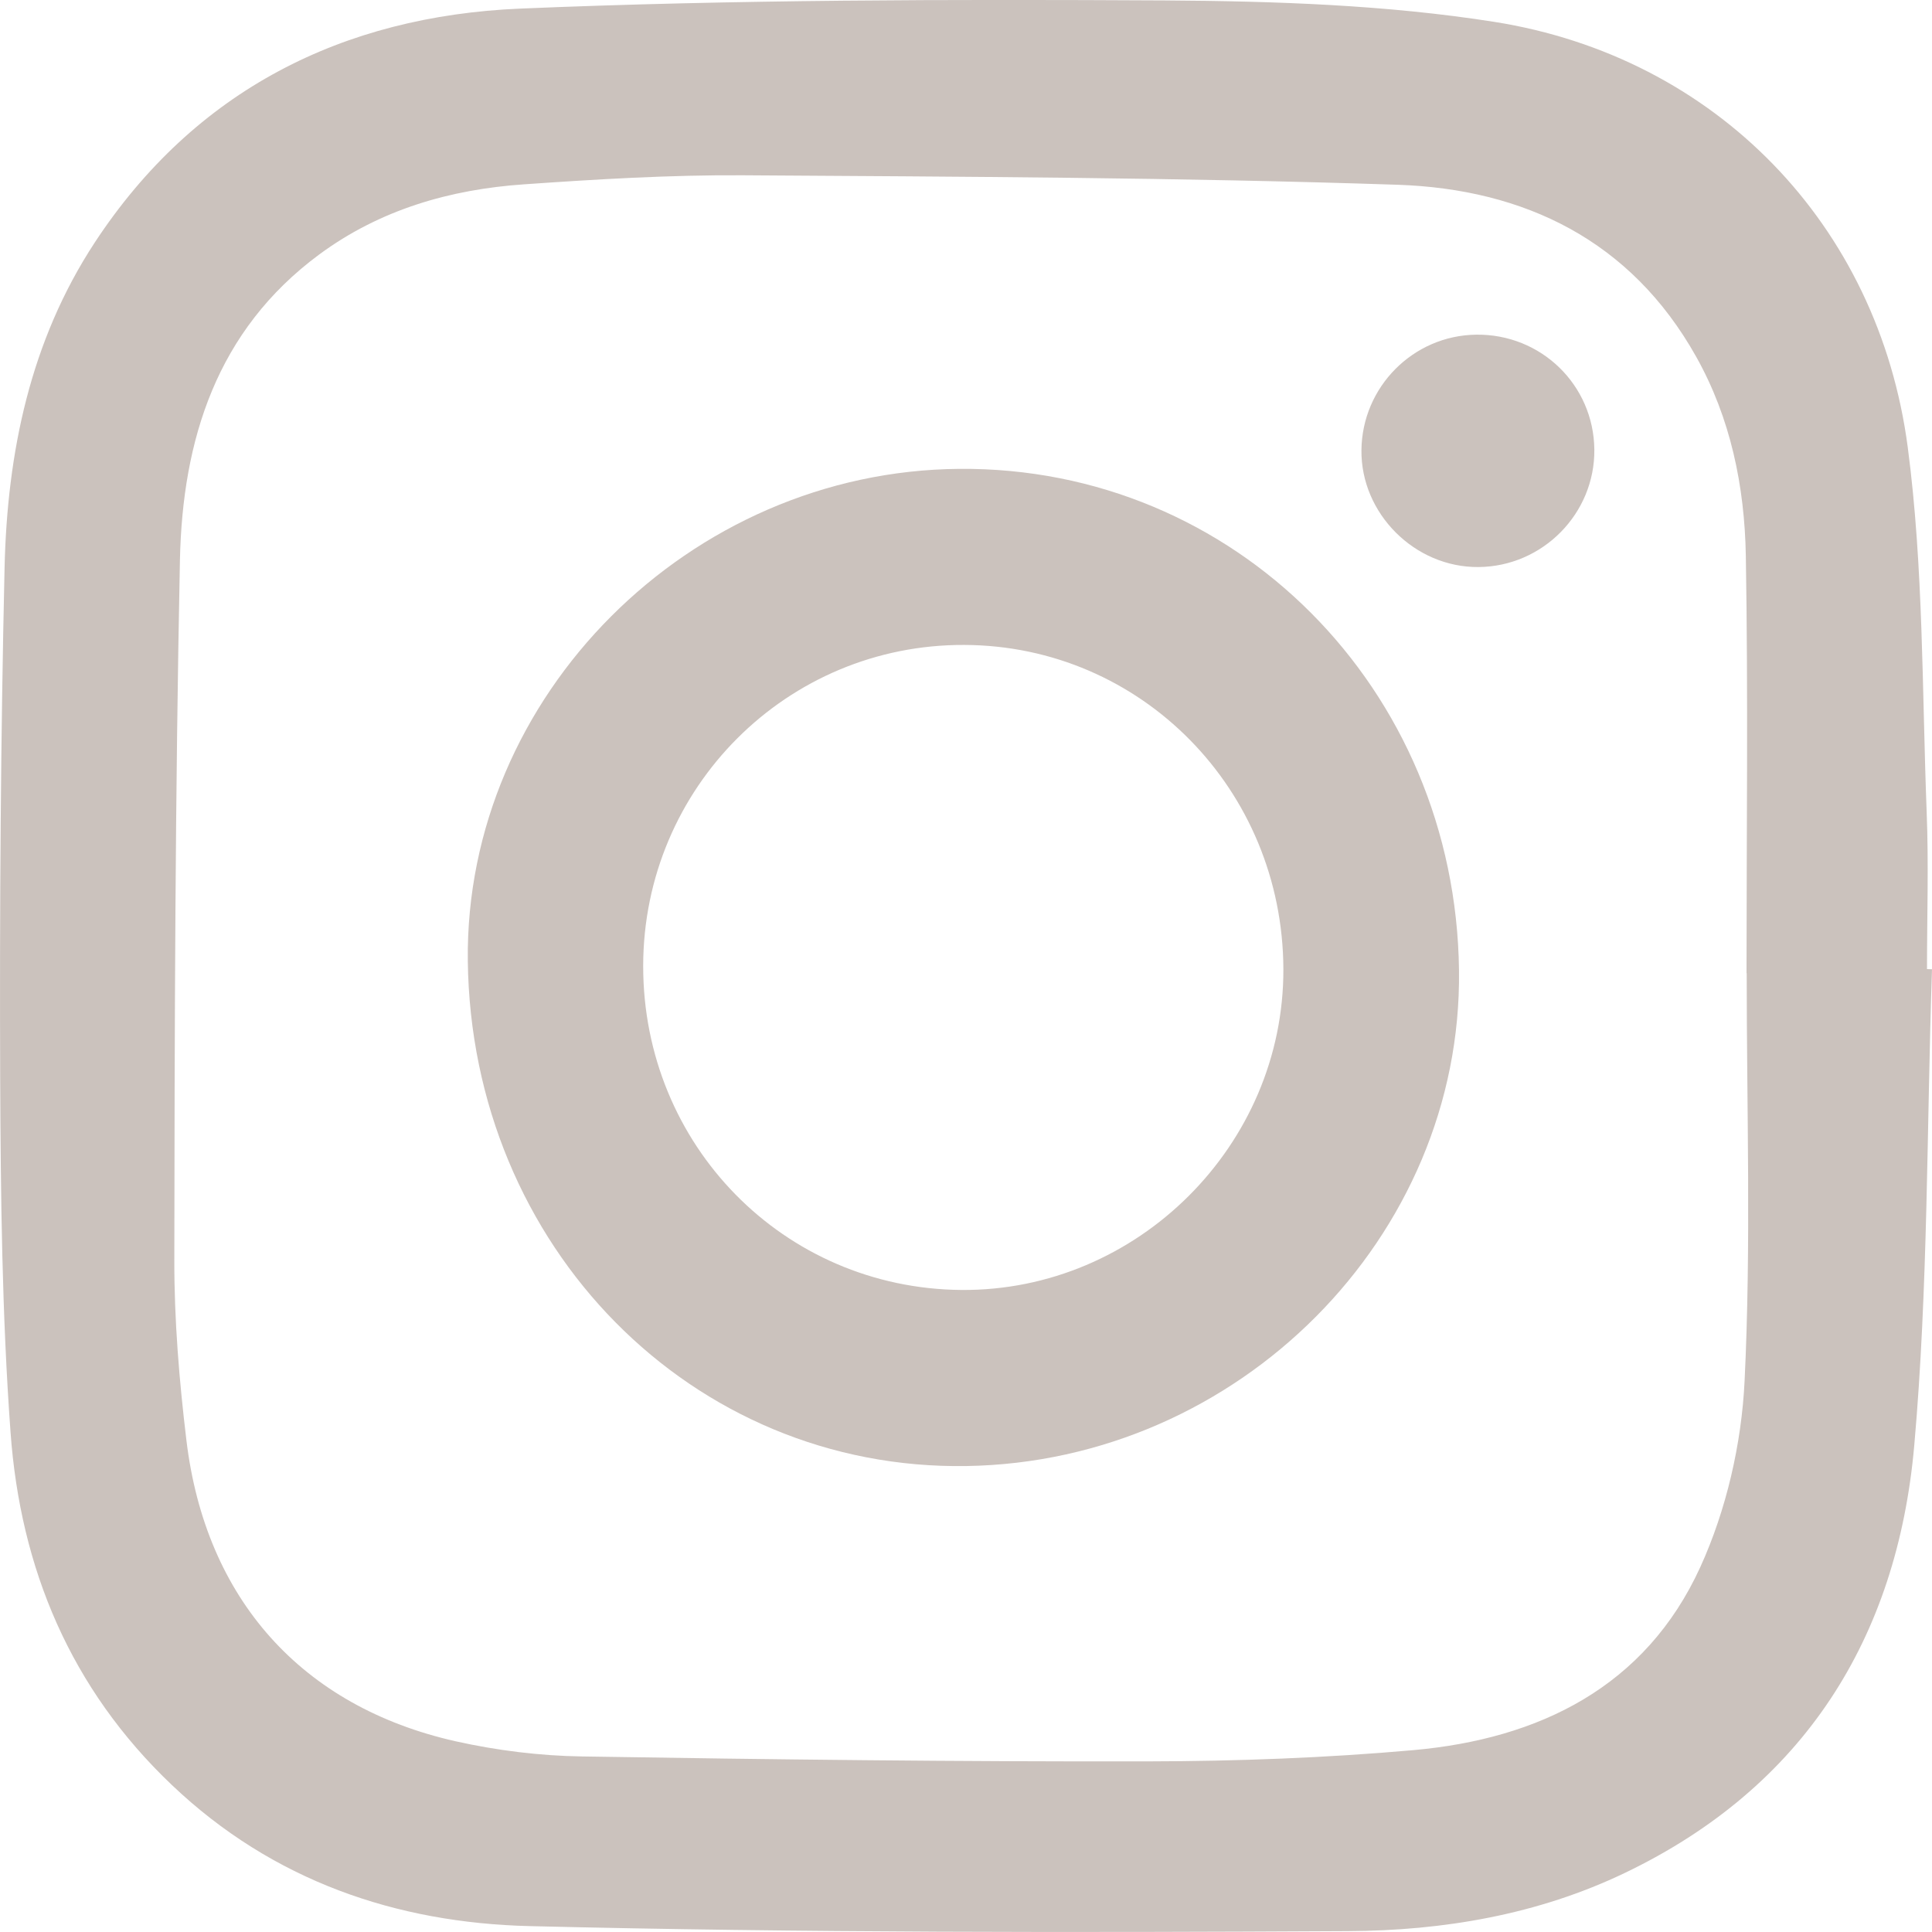
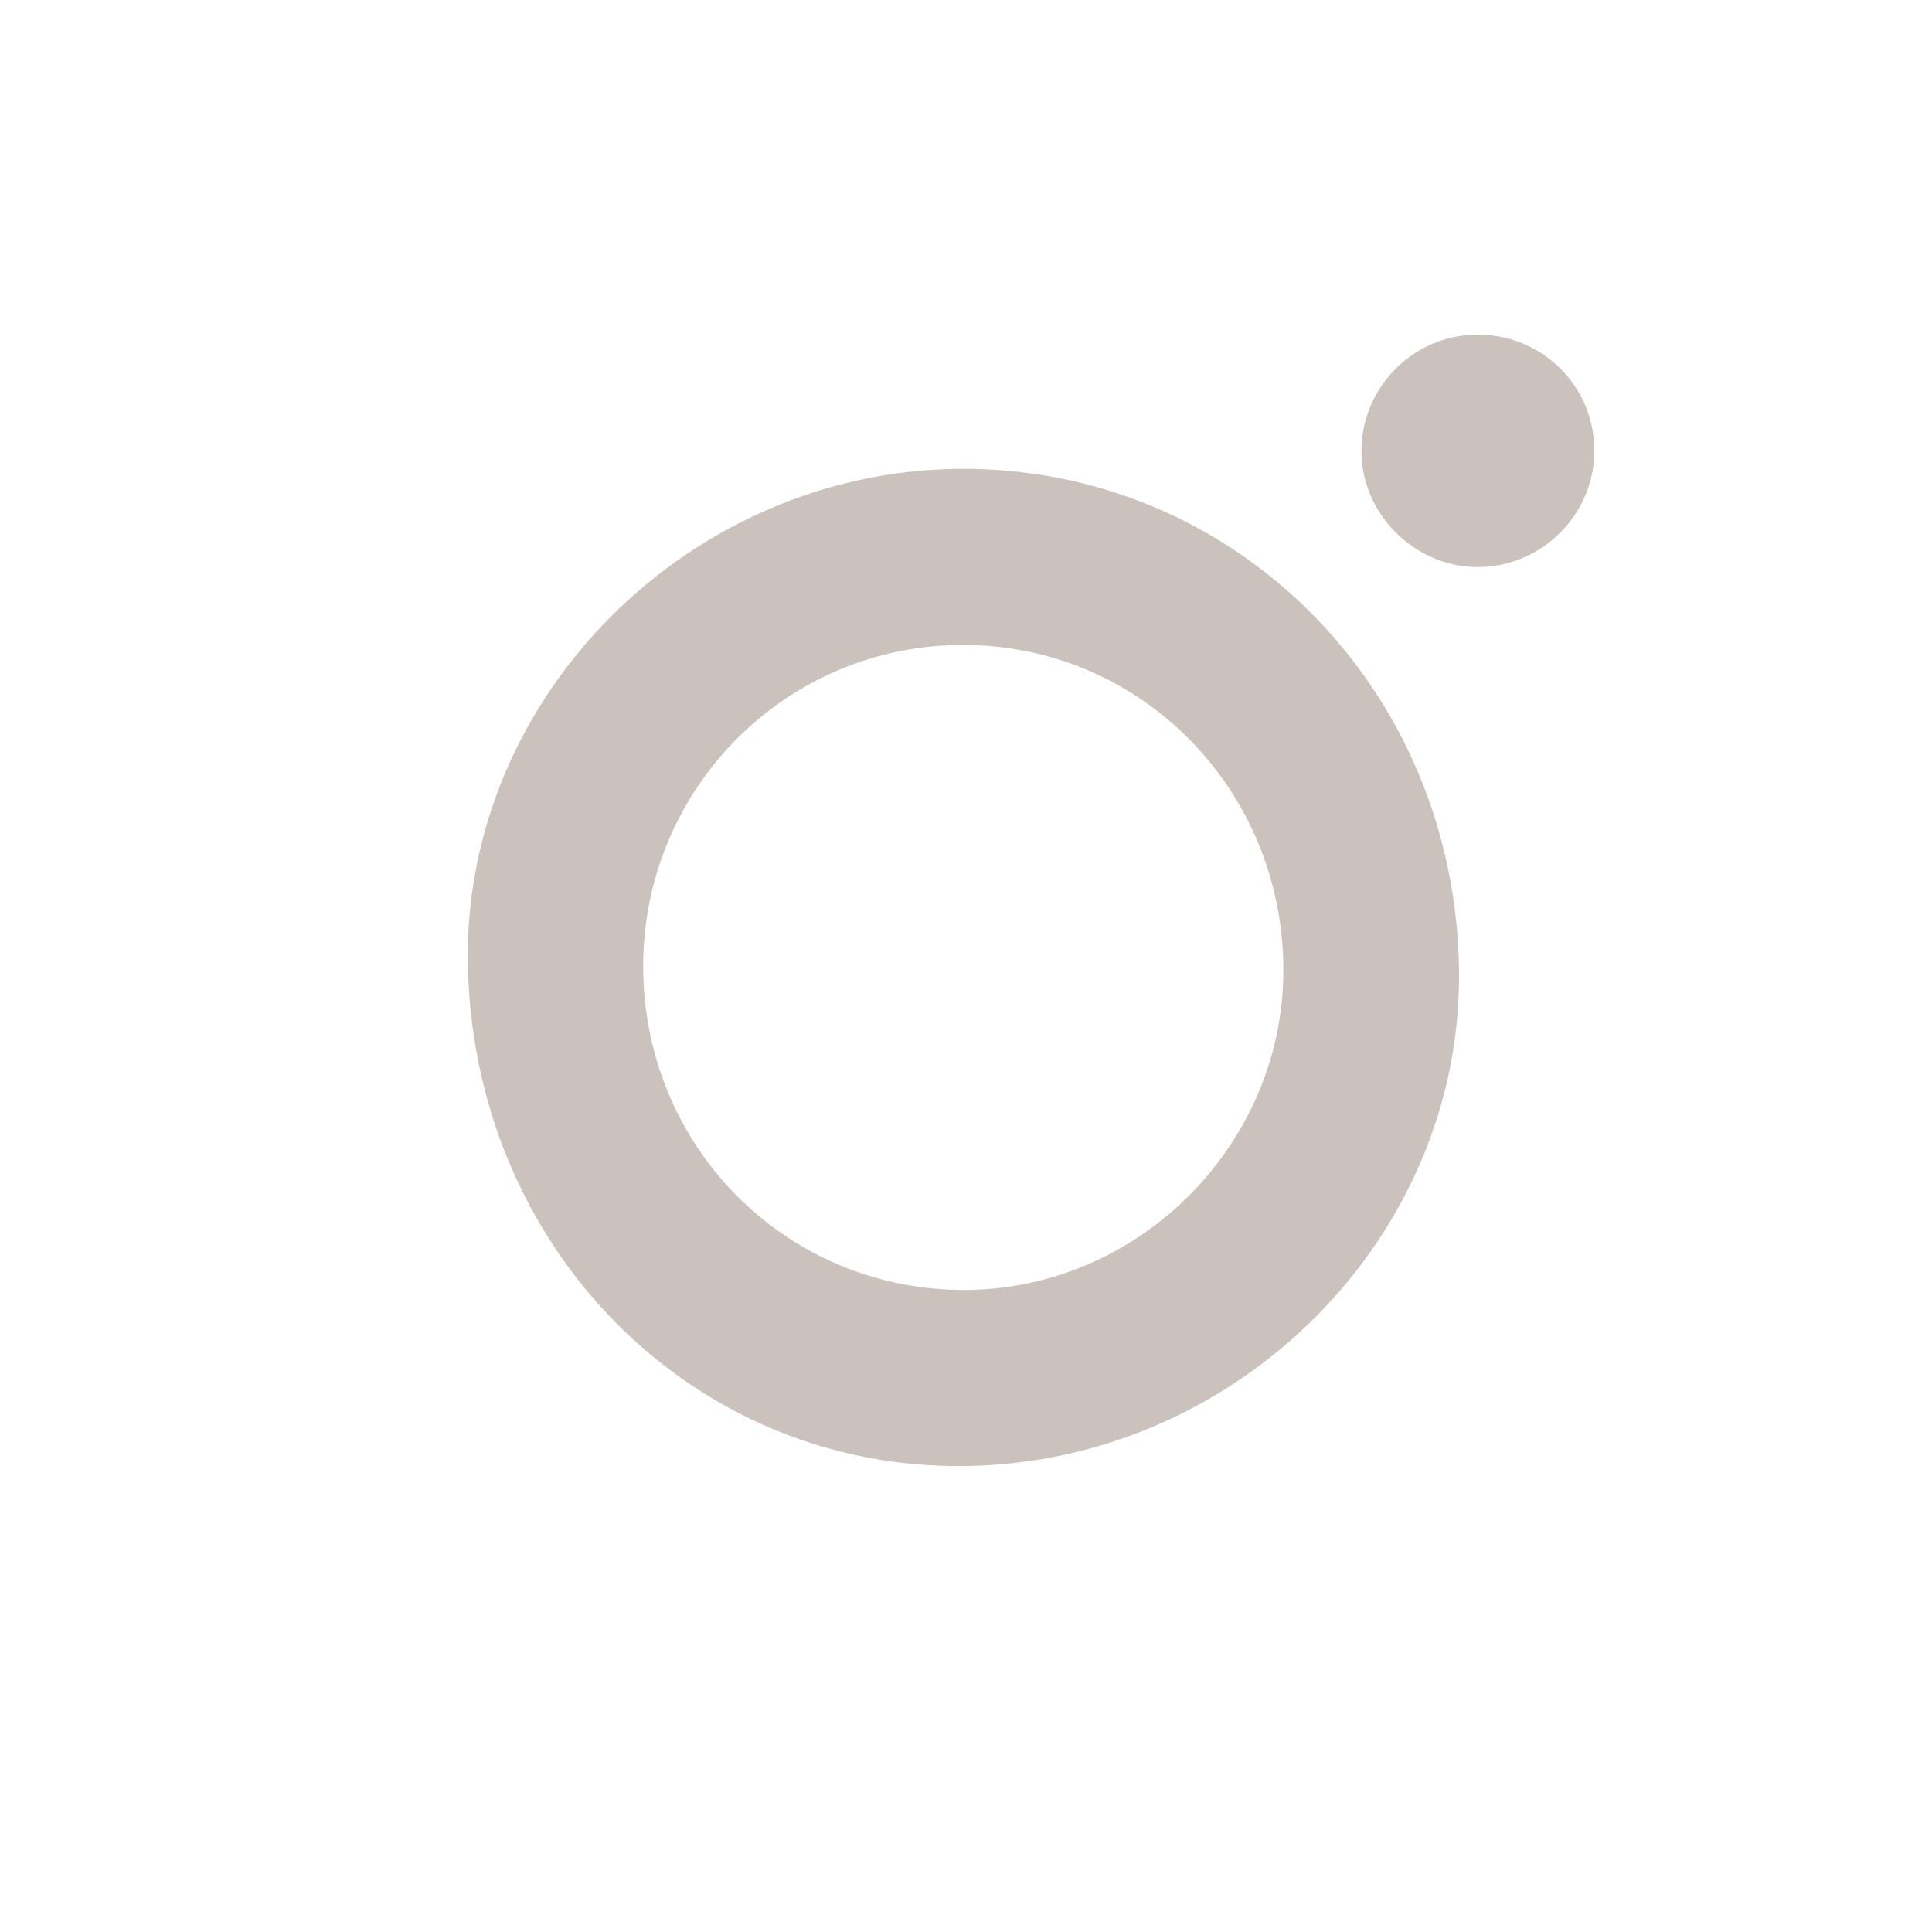
<svg xmlns="http://www.w3.org/2000/svg" width="22" height="22" viewBox="0 0 22 22" fill="none">
-   <path d="M21.943 11.035C21.943 10.436 21.963 9.836 21.939 9.238C21.886 7.855 21.904 6.461 21.724 5.094C21.39 2.554 19.532 0.647 17.016 0.249C15.784 0.055 14.518 0.013 13.267 0.005C10.819 -0.008 8.368 -0.005 5.922 0.098C3.907 0.184 2.22 1.023 1.078 2.763C0.345 3.881 0.082 5.152 0.052 6.466C0.008 8.399 -0.005 10.334 0.002 12.27C0.008 13.616 0.022 14.966 0.12 16.309C0.232 17.861 0.803 19.23 1.958 20.327C3.106 21.418 4.512 21.896 6.031 21.933C9.137 22.009 12.245 22.007 15.351 21.99C16.434 21.985 17.512 21.803 18.505 21.326C20.539 20.35 21.604 18.656 21.798 16.459C21.957 14.66 21.939 12.845 22 11.037C21.981 11.037 21.962 11.036 21.943 11.035ZM19.866 15.723C19.832 16.44 19.658 17.195 19.361 17.846C18.737 19.21 17.527 19.801 16.095 19.929C15.094 20.018 14.085 20.055 13.079 20.057C10.93 20.061 8.779 20.036 6.629 20.001C6.147 19.994 5.658 19.933 5.187 19.828C3.436 19.433 2.341 18.21 2.123 16.403C2.041 15.723 1.984 15.035 1.985 14.351C1.988 11.693 1.995 9.034 2.049 6.376C2.078 5.009 2.466 3.762 3.635 2.898C4.327 2.387 5.124 2.157 5.967 2.099C6.797 2.041 7.63 1.991 8.461 1.996C10.947 2.012 13.433 2.021 15.916 2.104C17.357 2.153 18.571 2.736 19.314 4.061C19.707 4.761 19.866 5.537 19.88 6.328C19.907 7.912 19.888 9.497 19.888 11.082H19.89C19.89 12.629 19.941 14.178 19.866 15.723Z" fill="#CBC2BD" />
  <path d="M10.923 5.339C7.85 5.364 5.292 7.925 5.327 10.941C5.366 14.198 7.88 16.745 11.007 16.694C14.107 16.644 16.651 14.083 16.614 11.051C16.575 7.838 14.059 5.313 10.923 5.339ZM10.947 14.689C8.924 14.672 7.322 13.039 7.324 10.998C7.327 8.969 8.962 7.335 10.982 7.344C12.995 7.352 14.606 8.99 14.614 11.034C14.621 13.041 12.95 14.705 10.947 14.689Z" fill="#CBC2BD" />
  <path d="M18.155 5.118C18.163 5.847 17.567 6.452 16.835 6.457C16.11 6.463 15.495 5.847 15.503 5.126C15.51 4.406 16.092 3.82 16.809 3.811C17.548 3.801 18.147 4.383 18.155 5.118Z" fill="#CBC2BD" />
</svg>